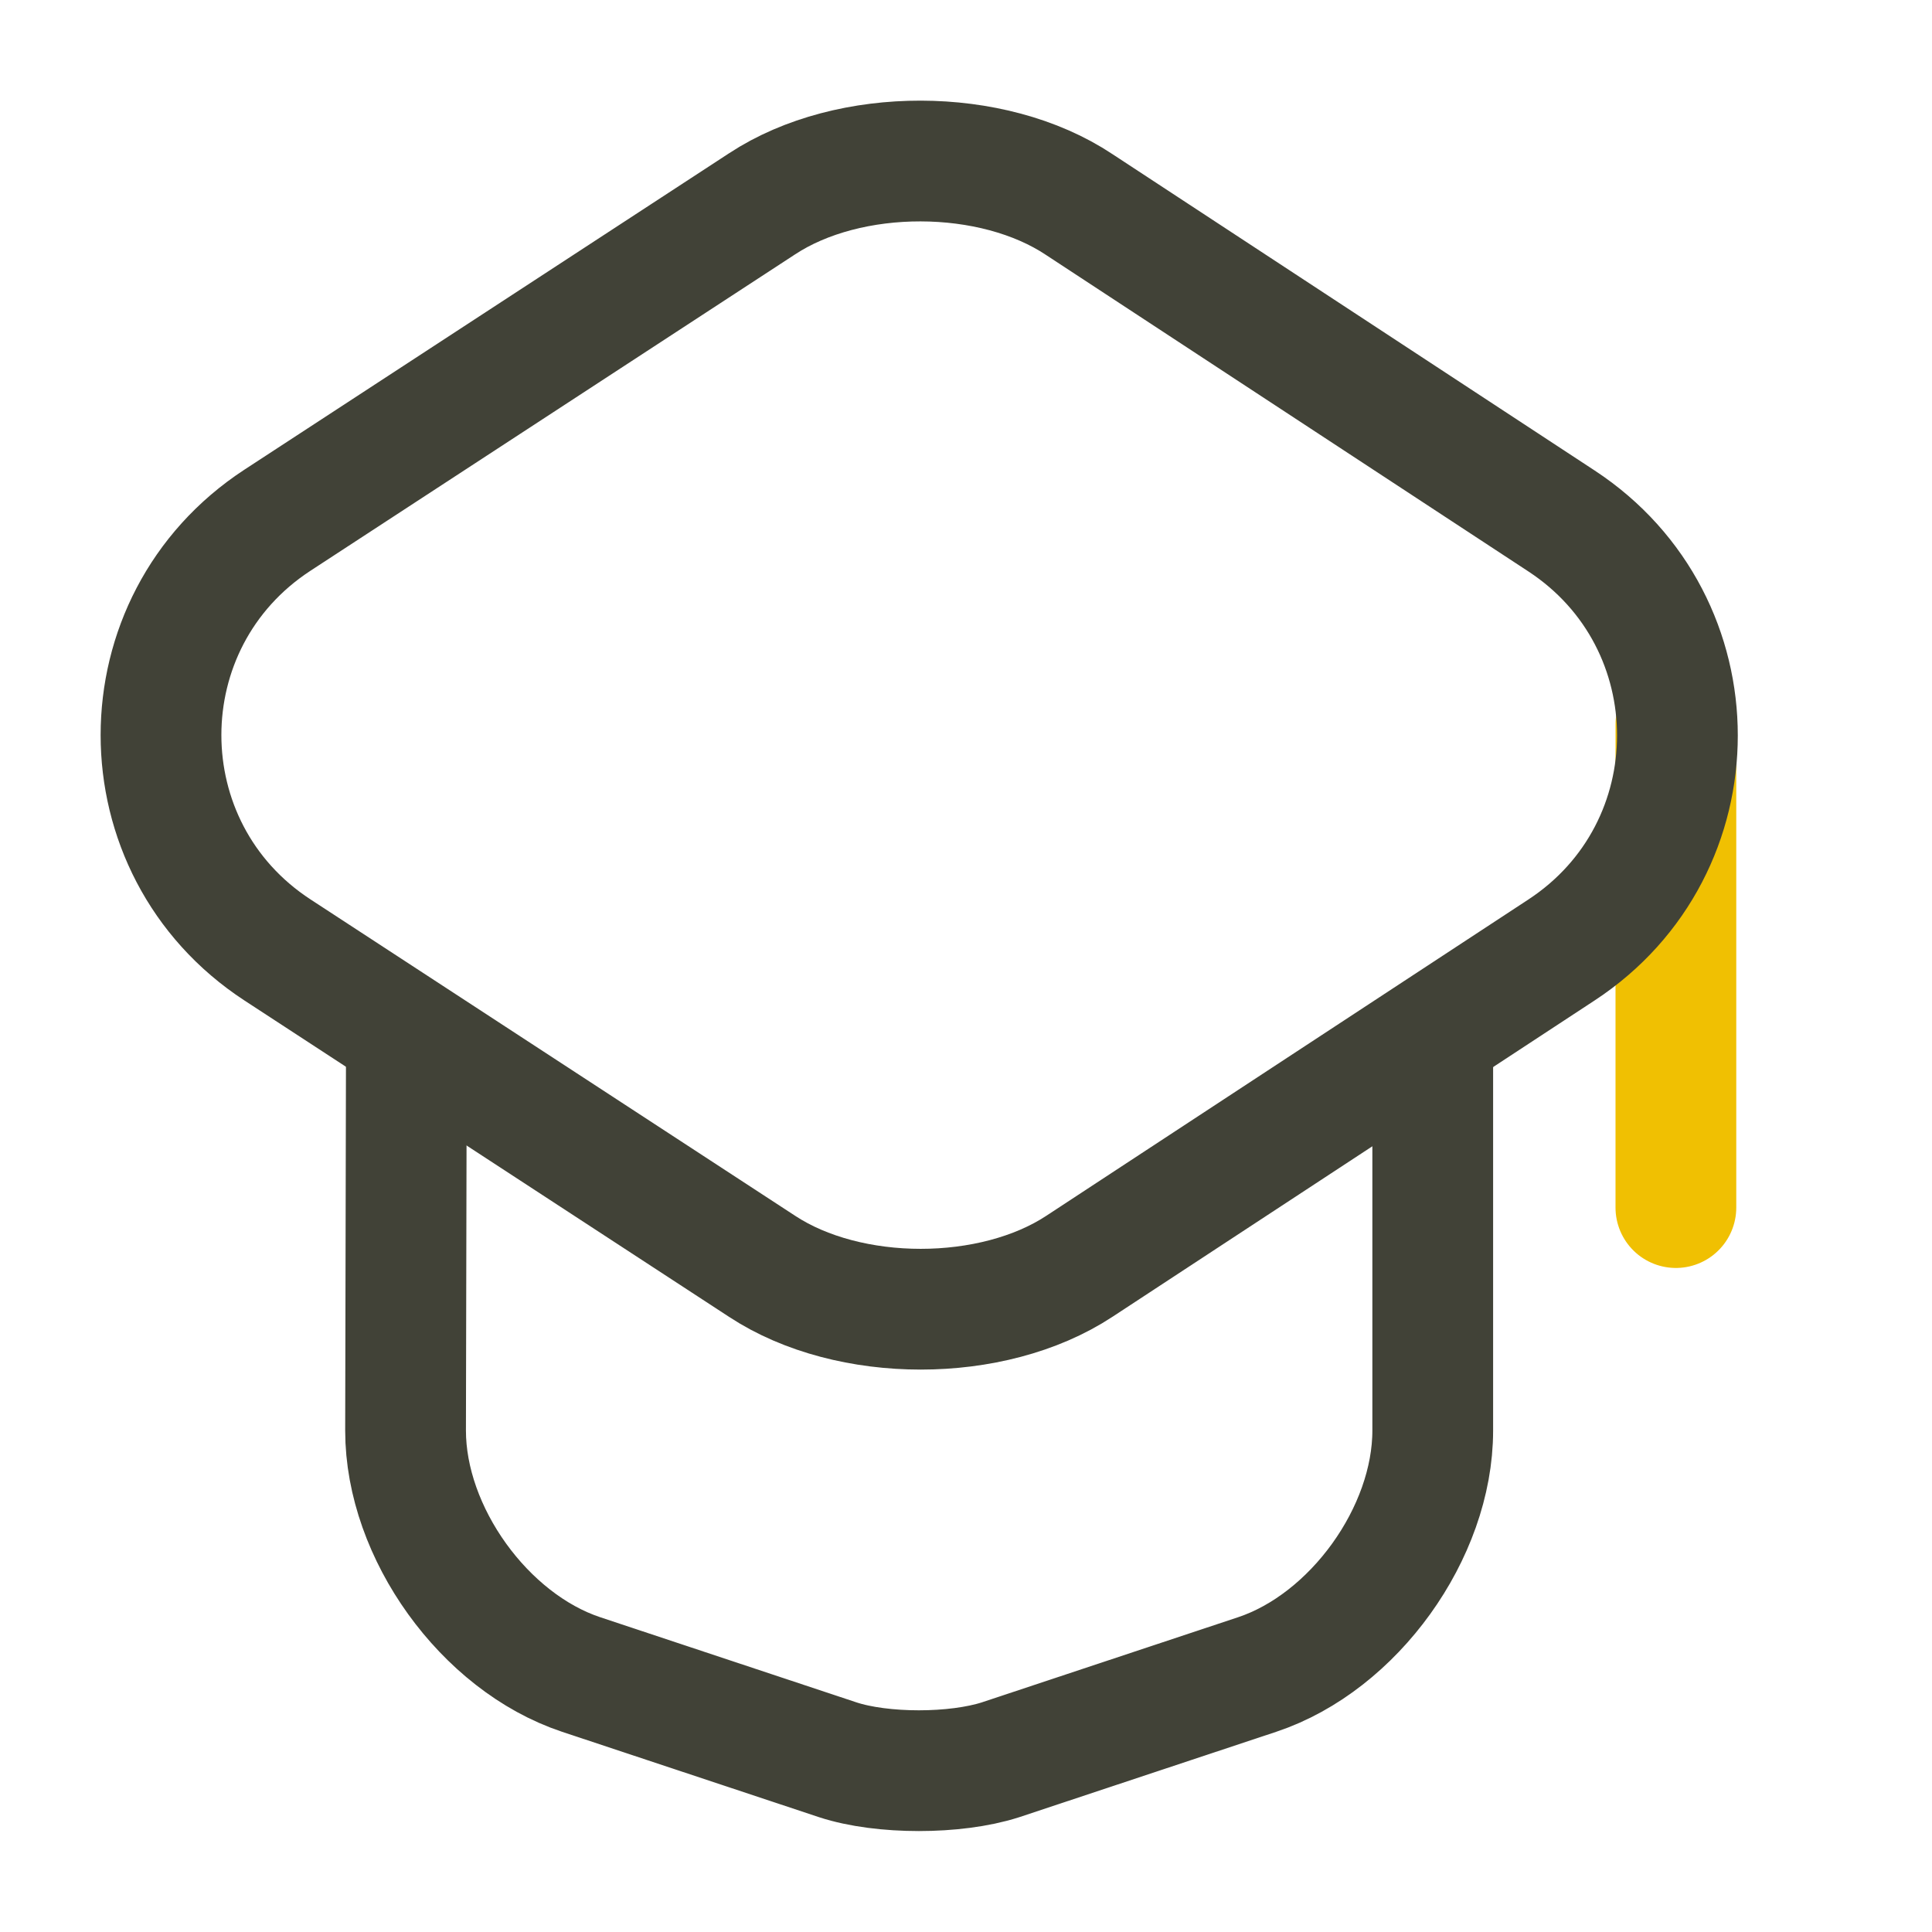
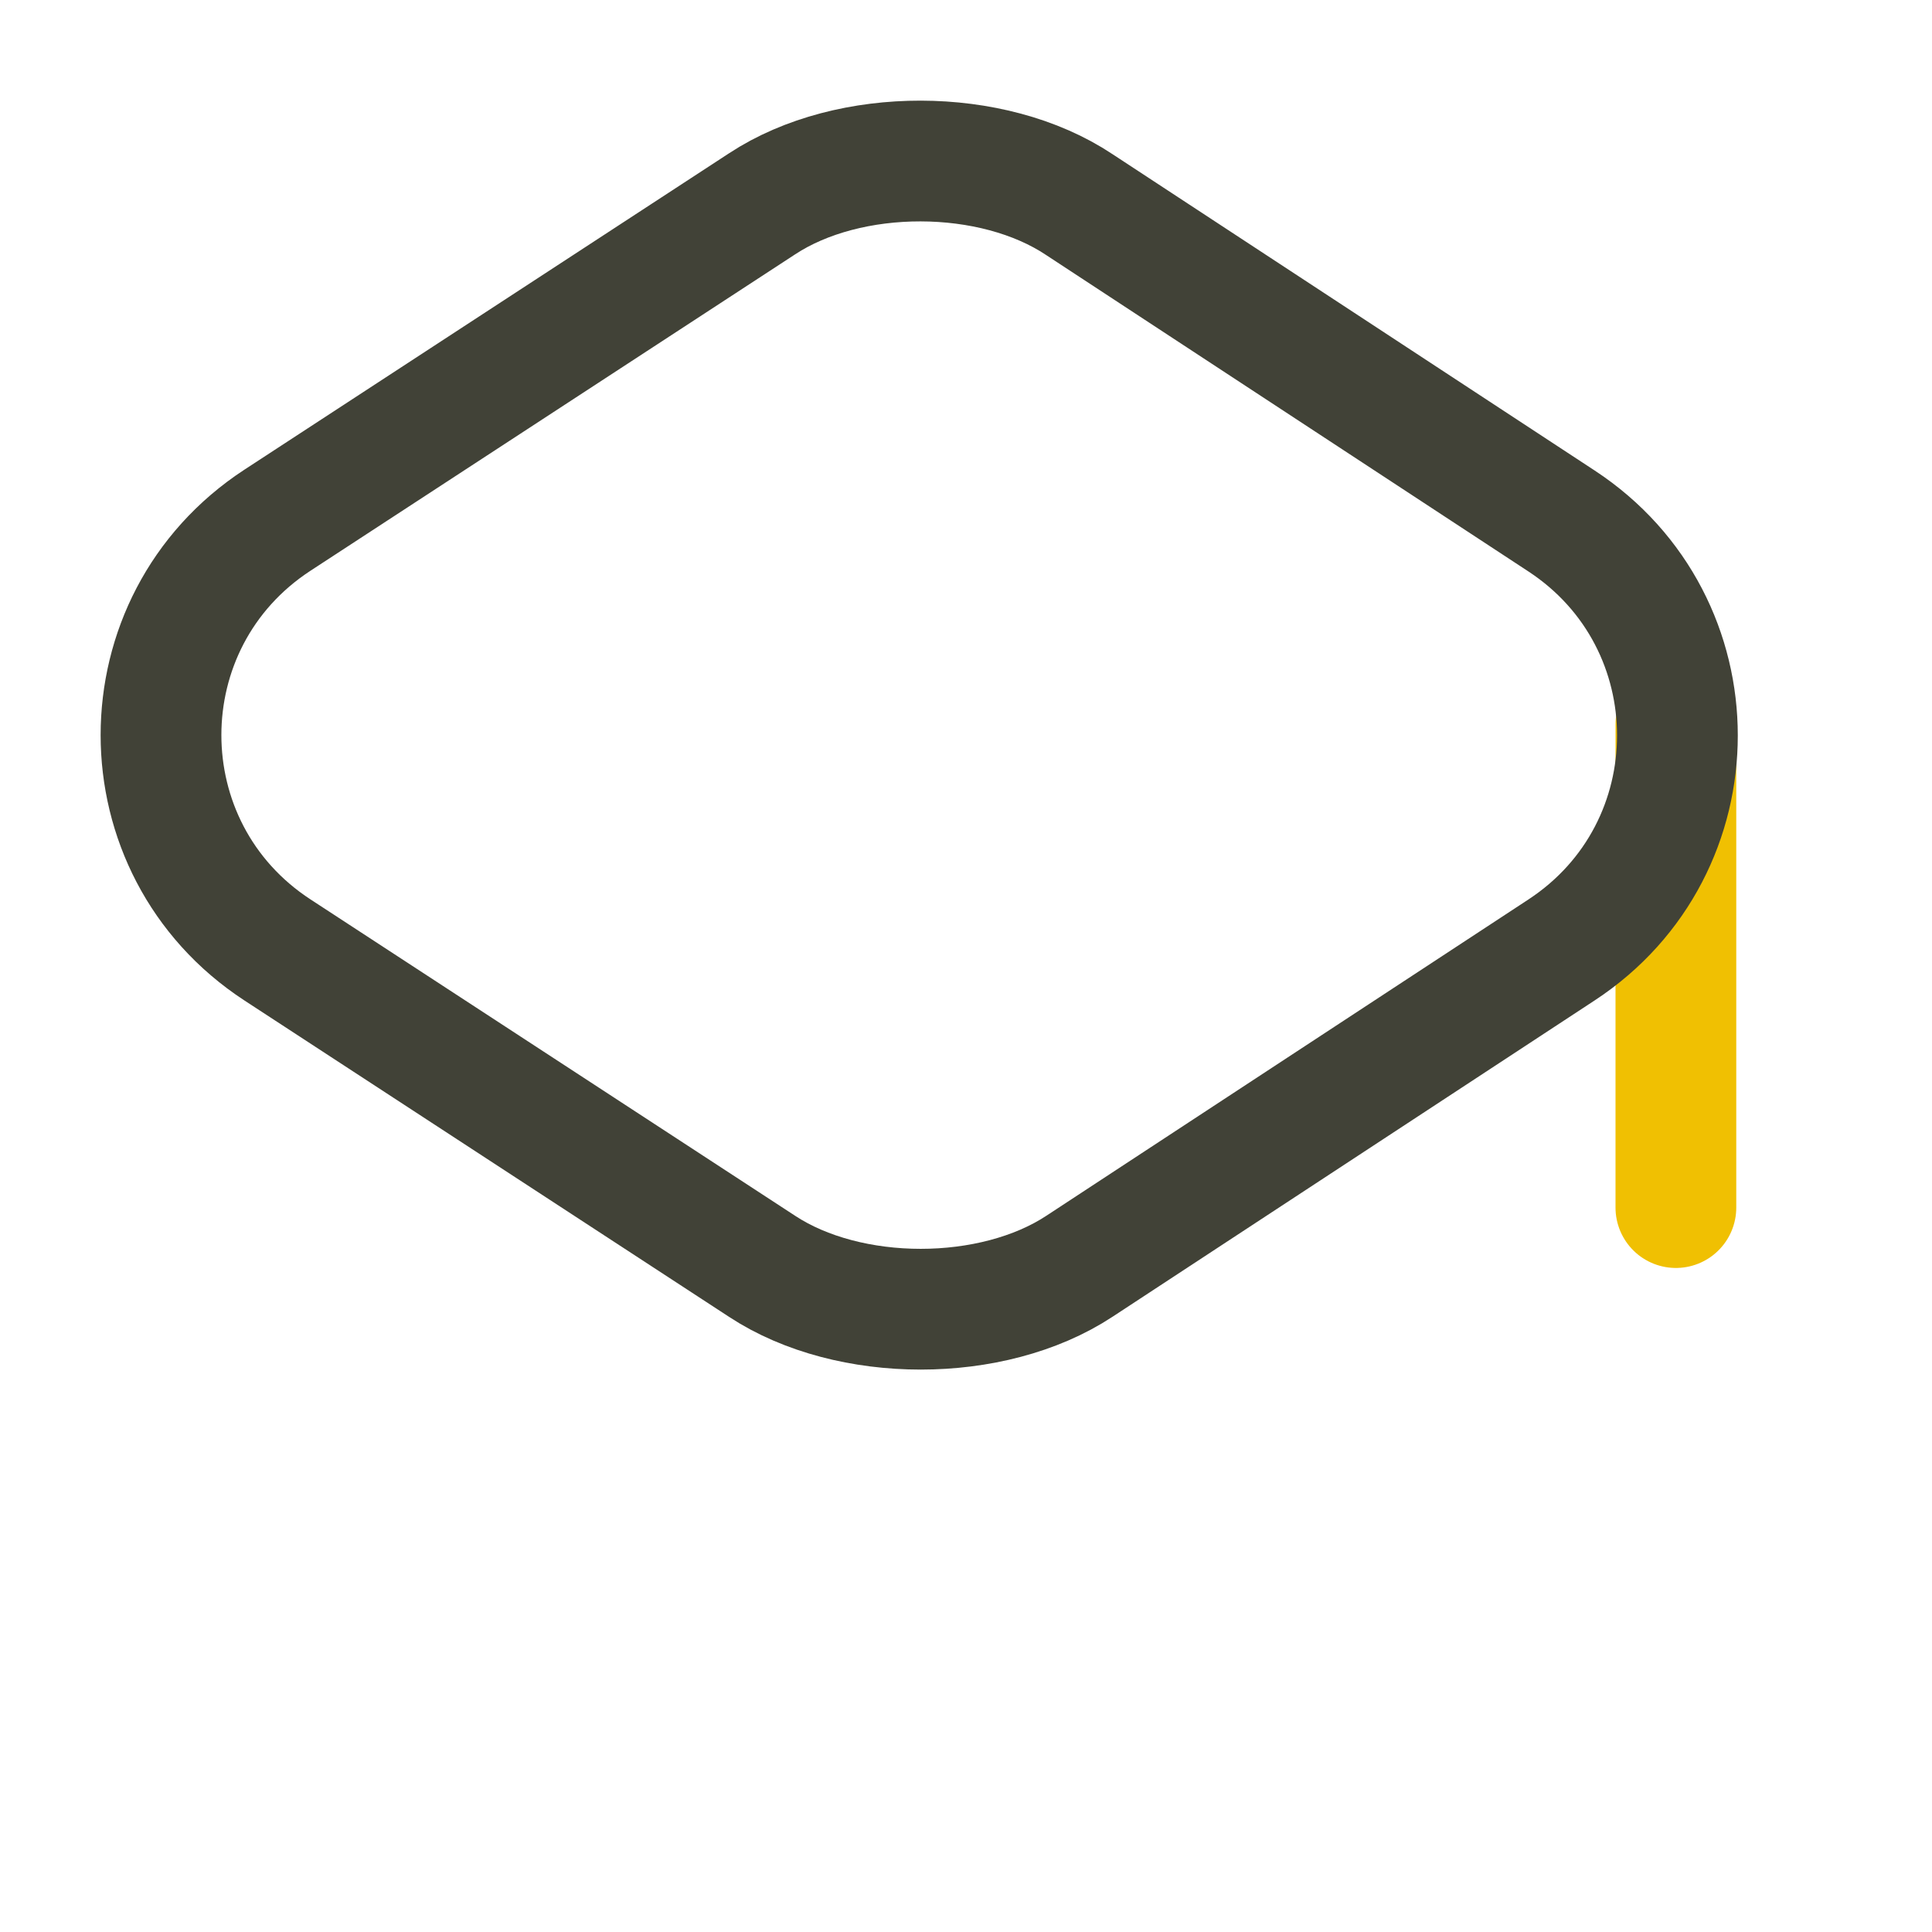
<svg xmlns="http://www.w3.org/2000/svg" width="48px" height="48px" viewBox="0 0 48 48" version="1.1">
  <title>98BF0B5E-DB2D-4149-895F-EA8AFC3A3BAD</title>
  <g id="Consulting" stroke="none" stroke-width="1" fill="none" fill-rule="evenodd">
    <g transform="translate(-696, -2411)" id="Blocks">
      <g transform="translate(135, 1563)">
        <g transform="translate(0, 232)" id="Cards-Copy-4">
          <g transform="translate(417, 568)">
            <g id="icon-workshop" transform="translate(144, 48)">
-               <rect id="Rectangle-Copy-2" x="0" y="0" width="48" height="48" />
              <g id="workshop" transform="translate(4, 4)" stroke-linecap="round" stroke-linejoin="round" stroke-width="3">
                <line x1="37.637" y1="26.002" x2="37.637" y2="14.002" id="Path" stroke="#F0C002" />
                <path d="M14.935,1.063 L2.895,8.923 C-0.965,11.443 -0.965,17.082 2.895,19.602 L14.935,27.462 C17.095,28.882 20.655,28.882 22.815,27.462 L34.795,19.602 C38.635,17.082 38.635,11.463 34.795,8.943 L22.815,1.083 C20.655,-0.357 17.095,-0.357 14.935,1.063 Z" id="Path" stroke="#414237" />
-                 <path d="M6.096,22.162 L6.076,31.542 C6.076,34.082 8.036,36.802 10.436,37.602 L16.816,39.722 C17.916,40.082 19.736,40.082 20.856,39.722 L27.236,37.602 C29.636,36.802 31.596,34.082 31.596,31.542 L31.596,22.262" id="Path" stroke="#414237" />
              </g>
            </g>
          </g>
        </g>
      </g>
    </g>
  </g>
</svg>